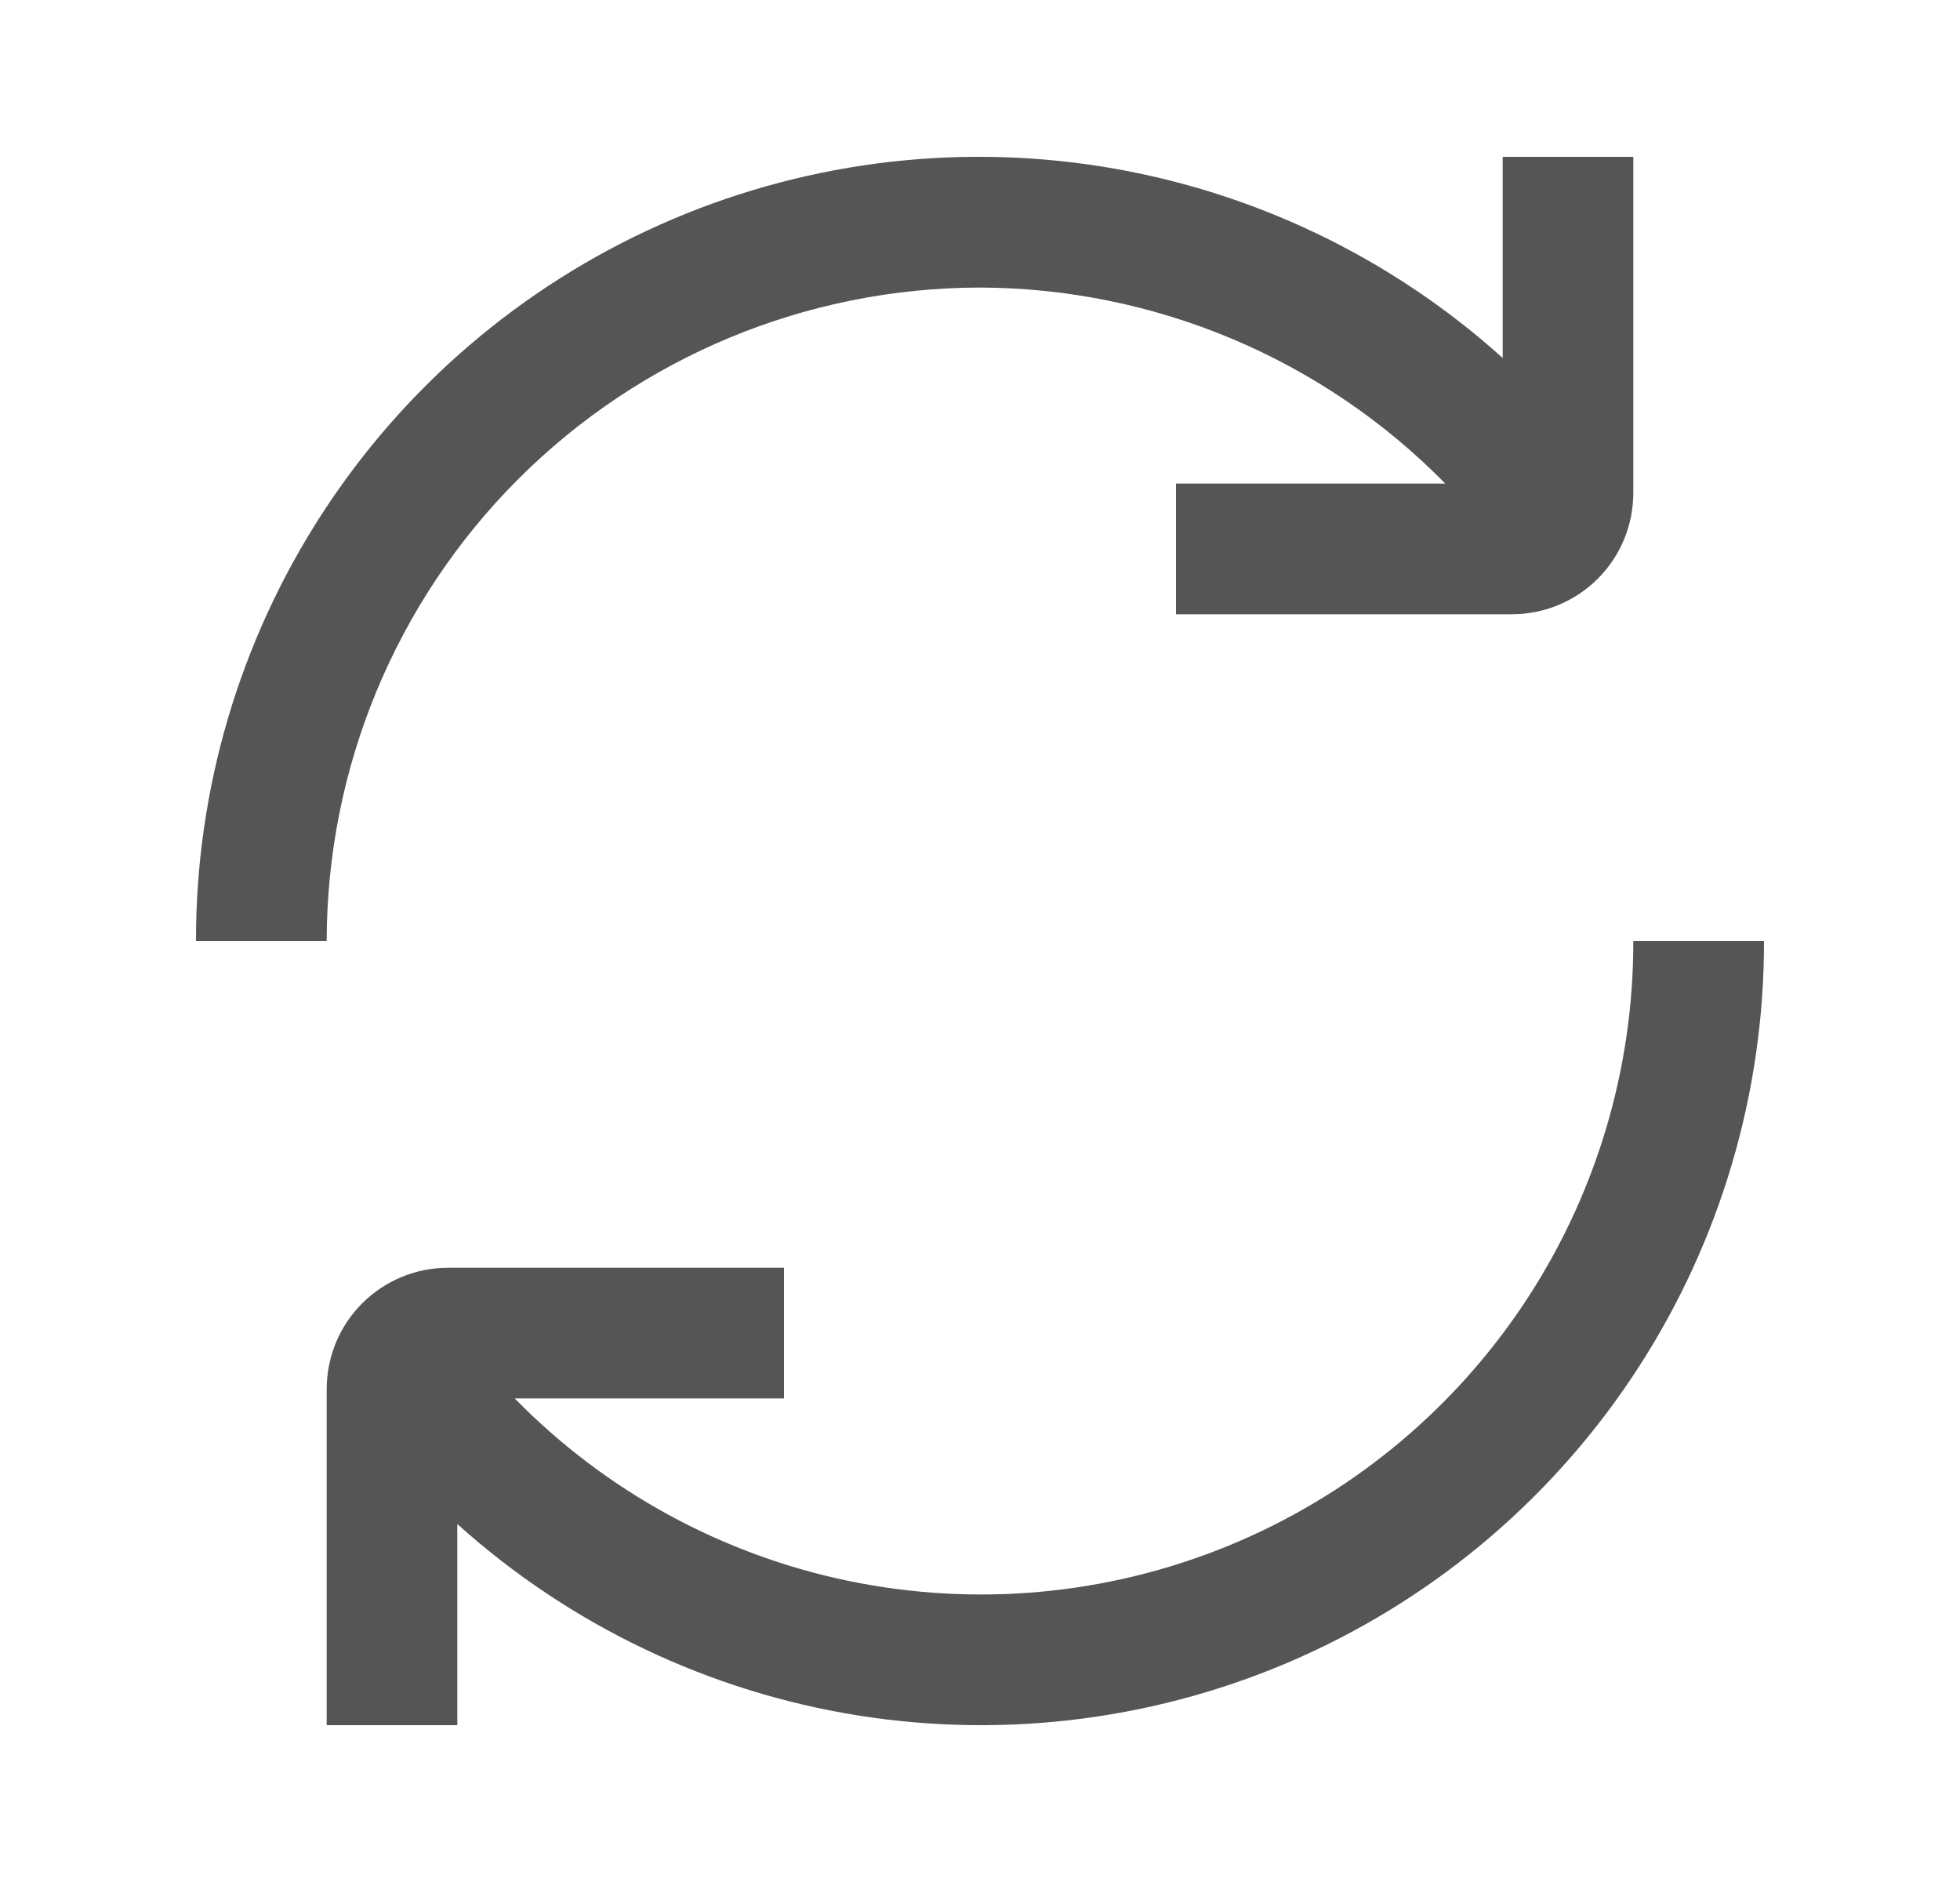
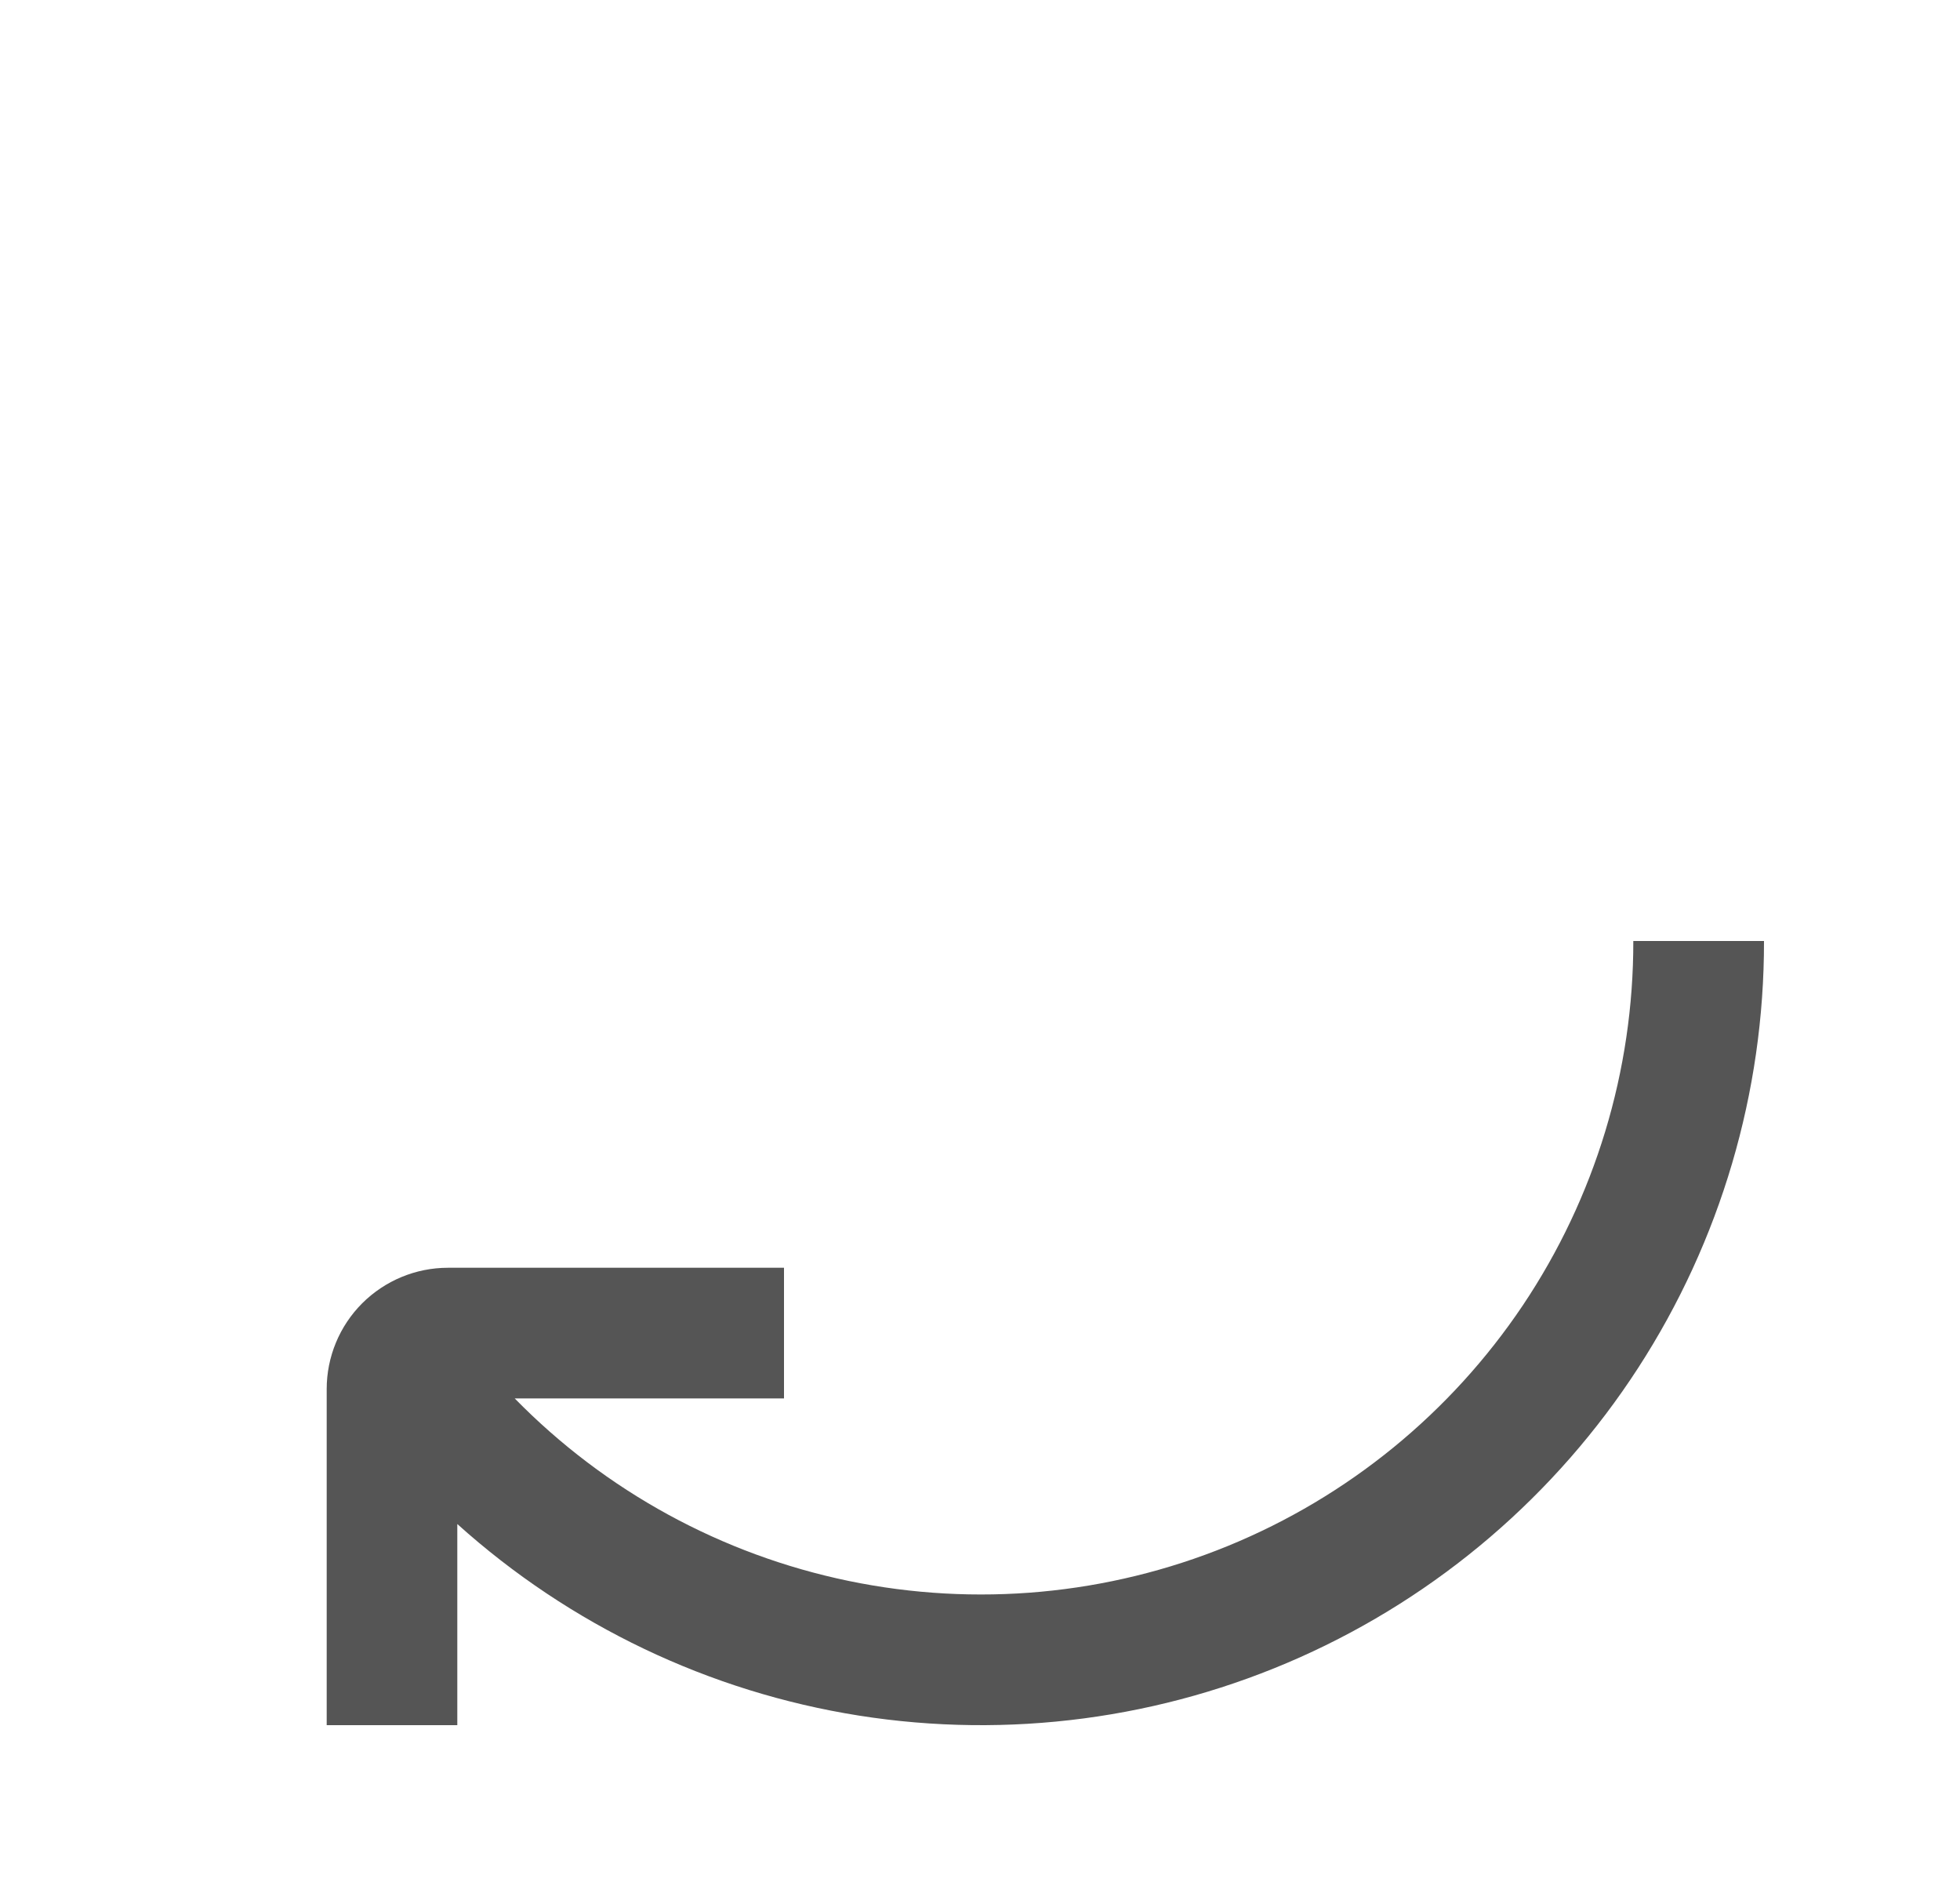
<svg xmlns="http://www.w3.org/2000/svg" width="25" height="24" viewBox="0 0 25 24" fill="none">
-   <path d="M12.5 3.667C13.605 3.67 14.699 3.893 15.718 4.322C16.737 4.751 17.66 5.378 18.435 6.167H15V7.833H19.286C19.696 7.833 20.09 7.67 20.38 7.38C20.67 7.09 20.833 6.696 20.833 6.286V2H19.167V4.565C17.731 3.272 15.952 2.424 14.044 2.122C12.136 1.821 10.181 2.079 8.417 2.866C6.653 3.653 5.155 4.935 4.105 6.556C3.055 8.177 2.497 10.068 2.5 12H4.167C4.169 9.791 5.048 7.672 6.61 6.11C8.172 4.548 10.291 3.669 12.5 3.667Z" fill="#555555" />
  <path d="M20.833 12C20.836 13.654 20.345 15.272 19.424 16.646C18.502 18.02 17.192 19.089 15.661 19.715C14.13 20.341 12.446 20.496 10.826 20.161C9.206 19.826 7.722 19.015 6.565 17.833H10V16.167H5.714C5.304 16.167 4.911 16.33 4.62 16.62C4.33 16.91 4.167 17.304 4.167 17.714V22H5.833V19.435C7.269 20.727 9.048 21.576 10.956 21.878C12.864 22.179 14.819 21.921 16.583 21.134C18.347 20.347 19.845 19.065 20.895 17.444C21.945 15.823 22.503 13.932 22.5 12H20.833Z" fill="#555555" />
</svg>